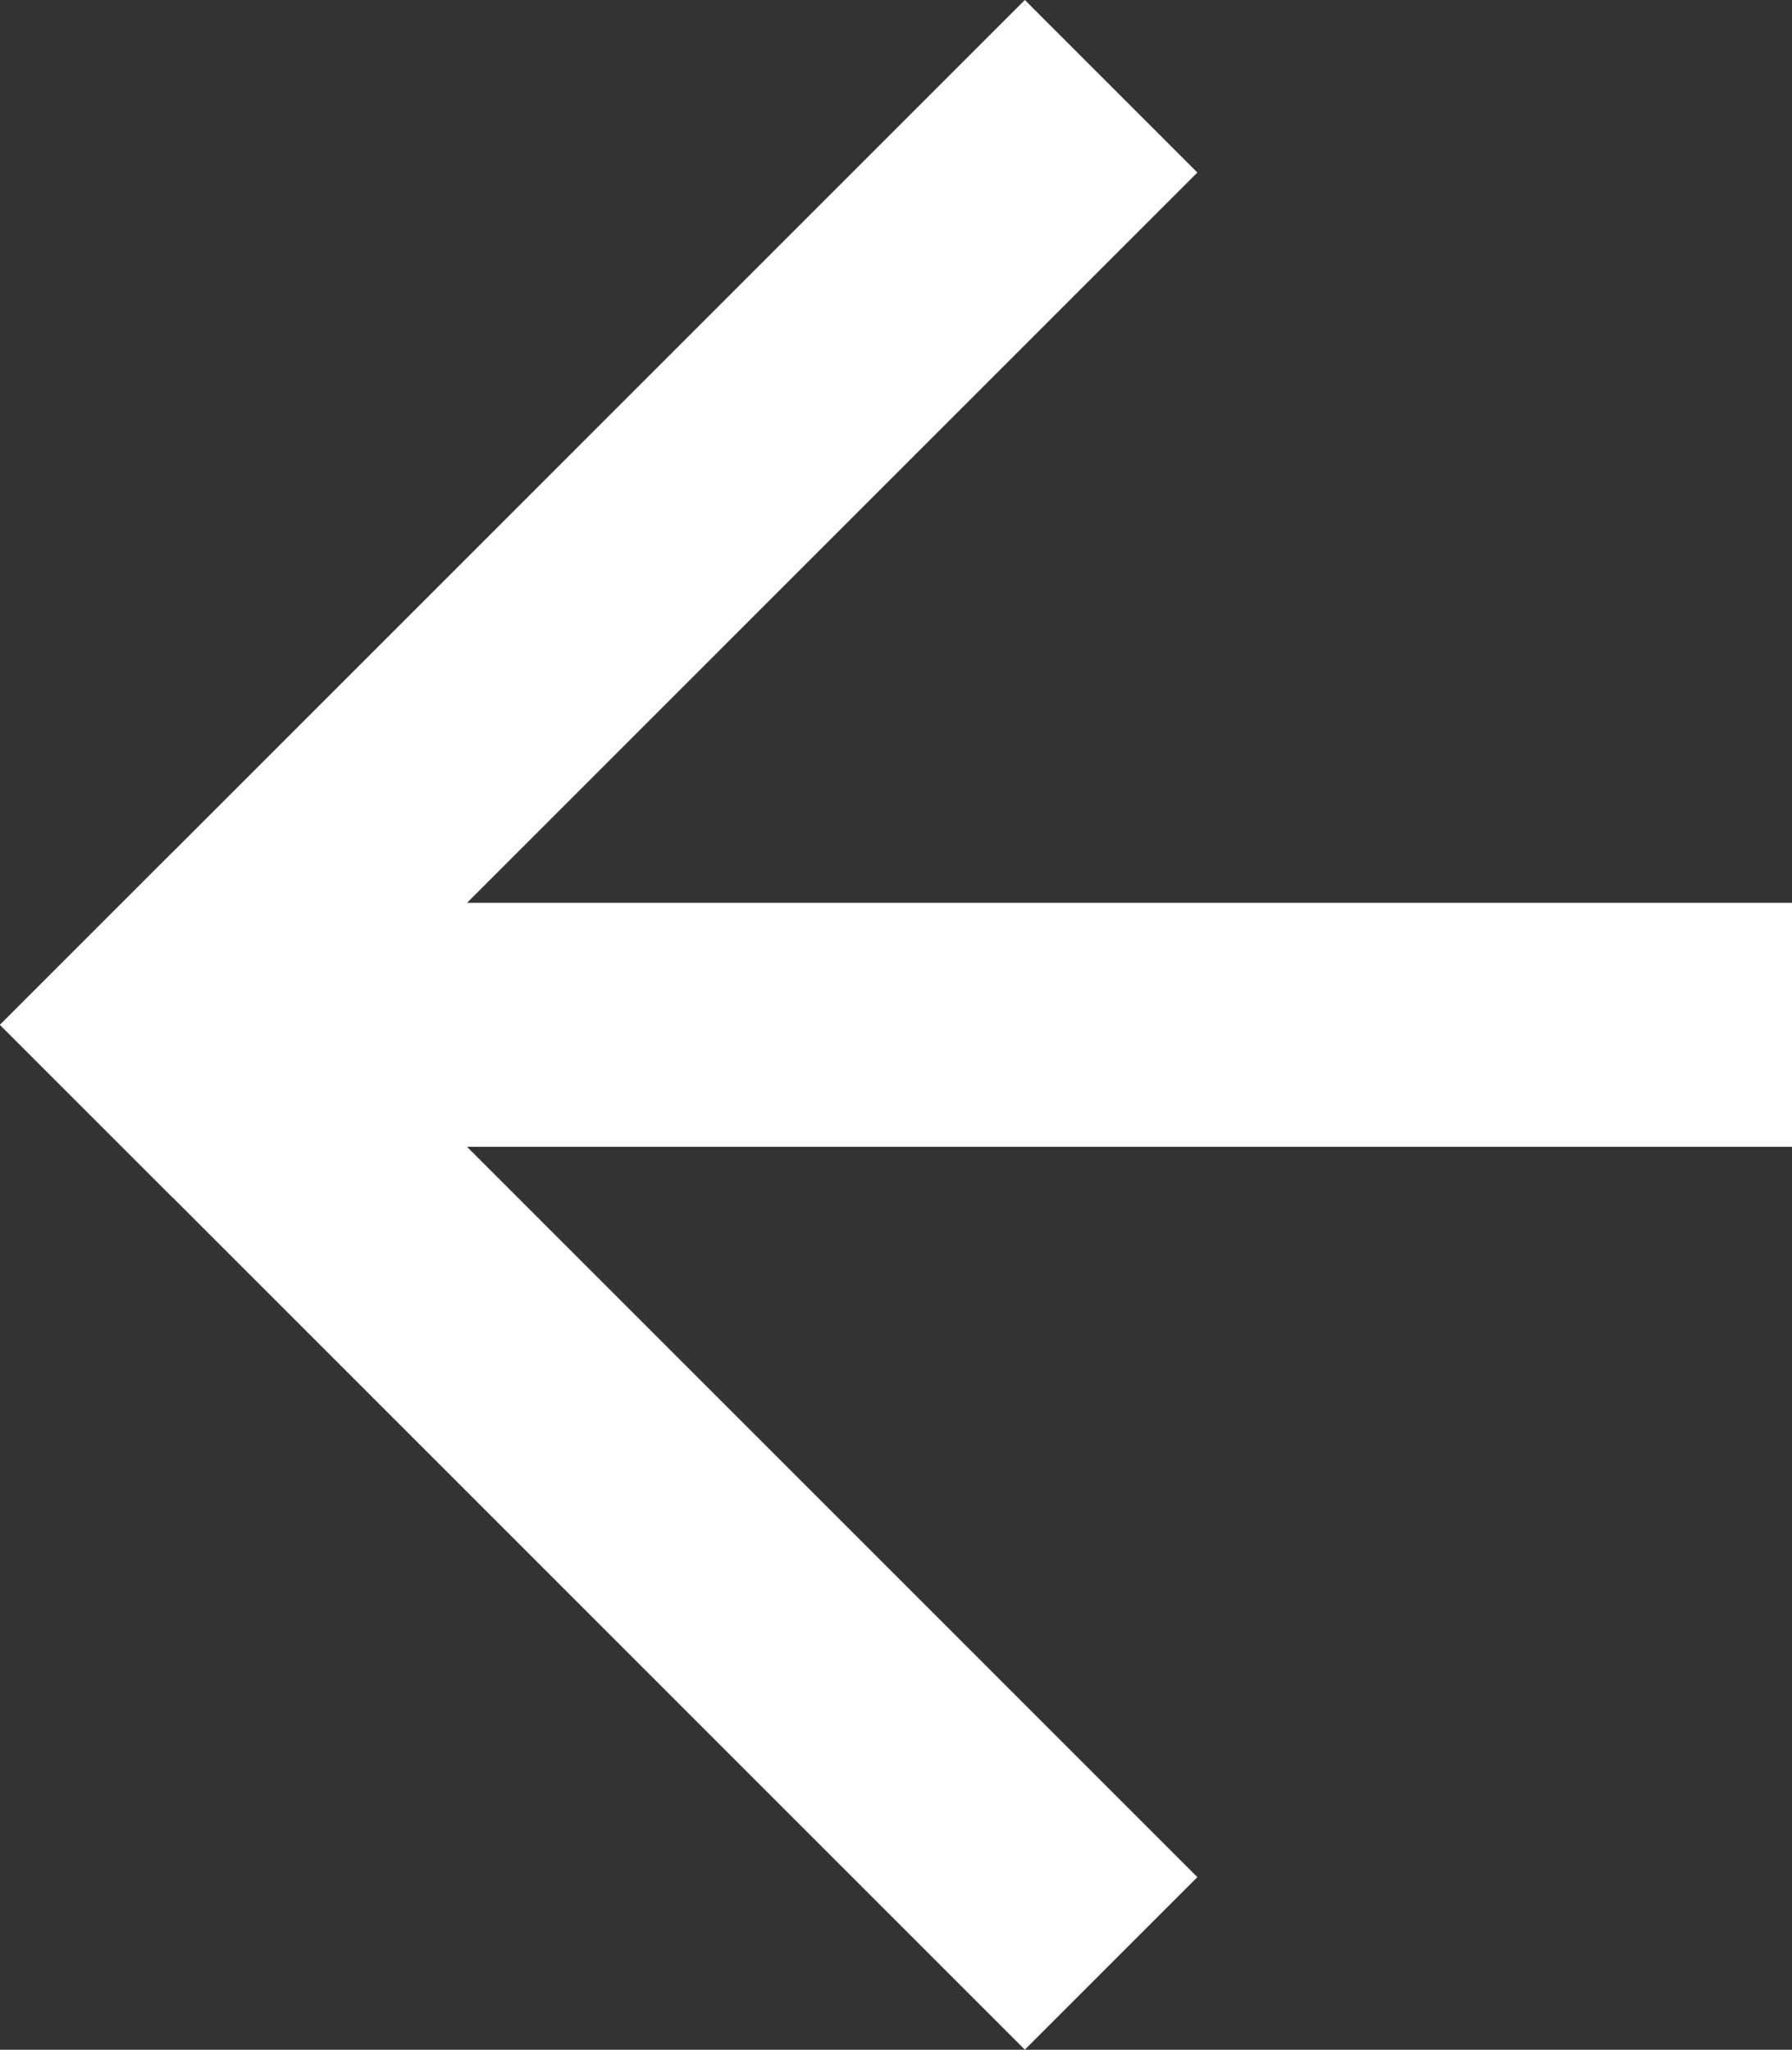
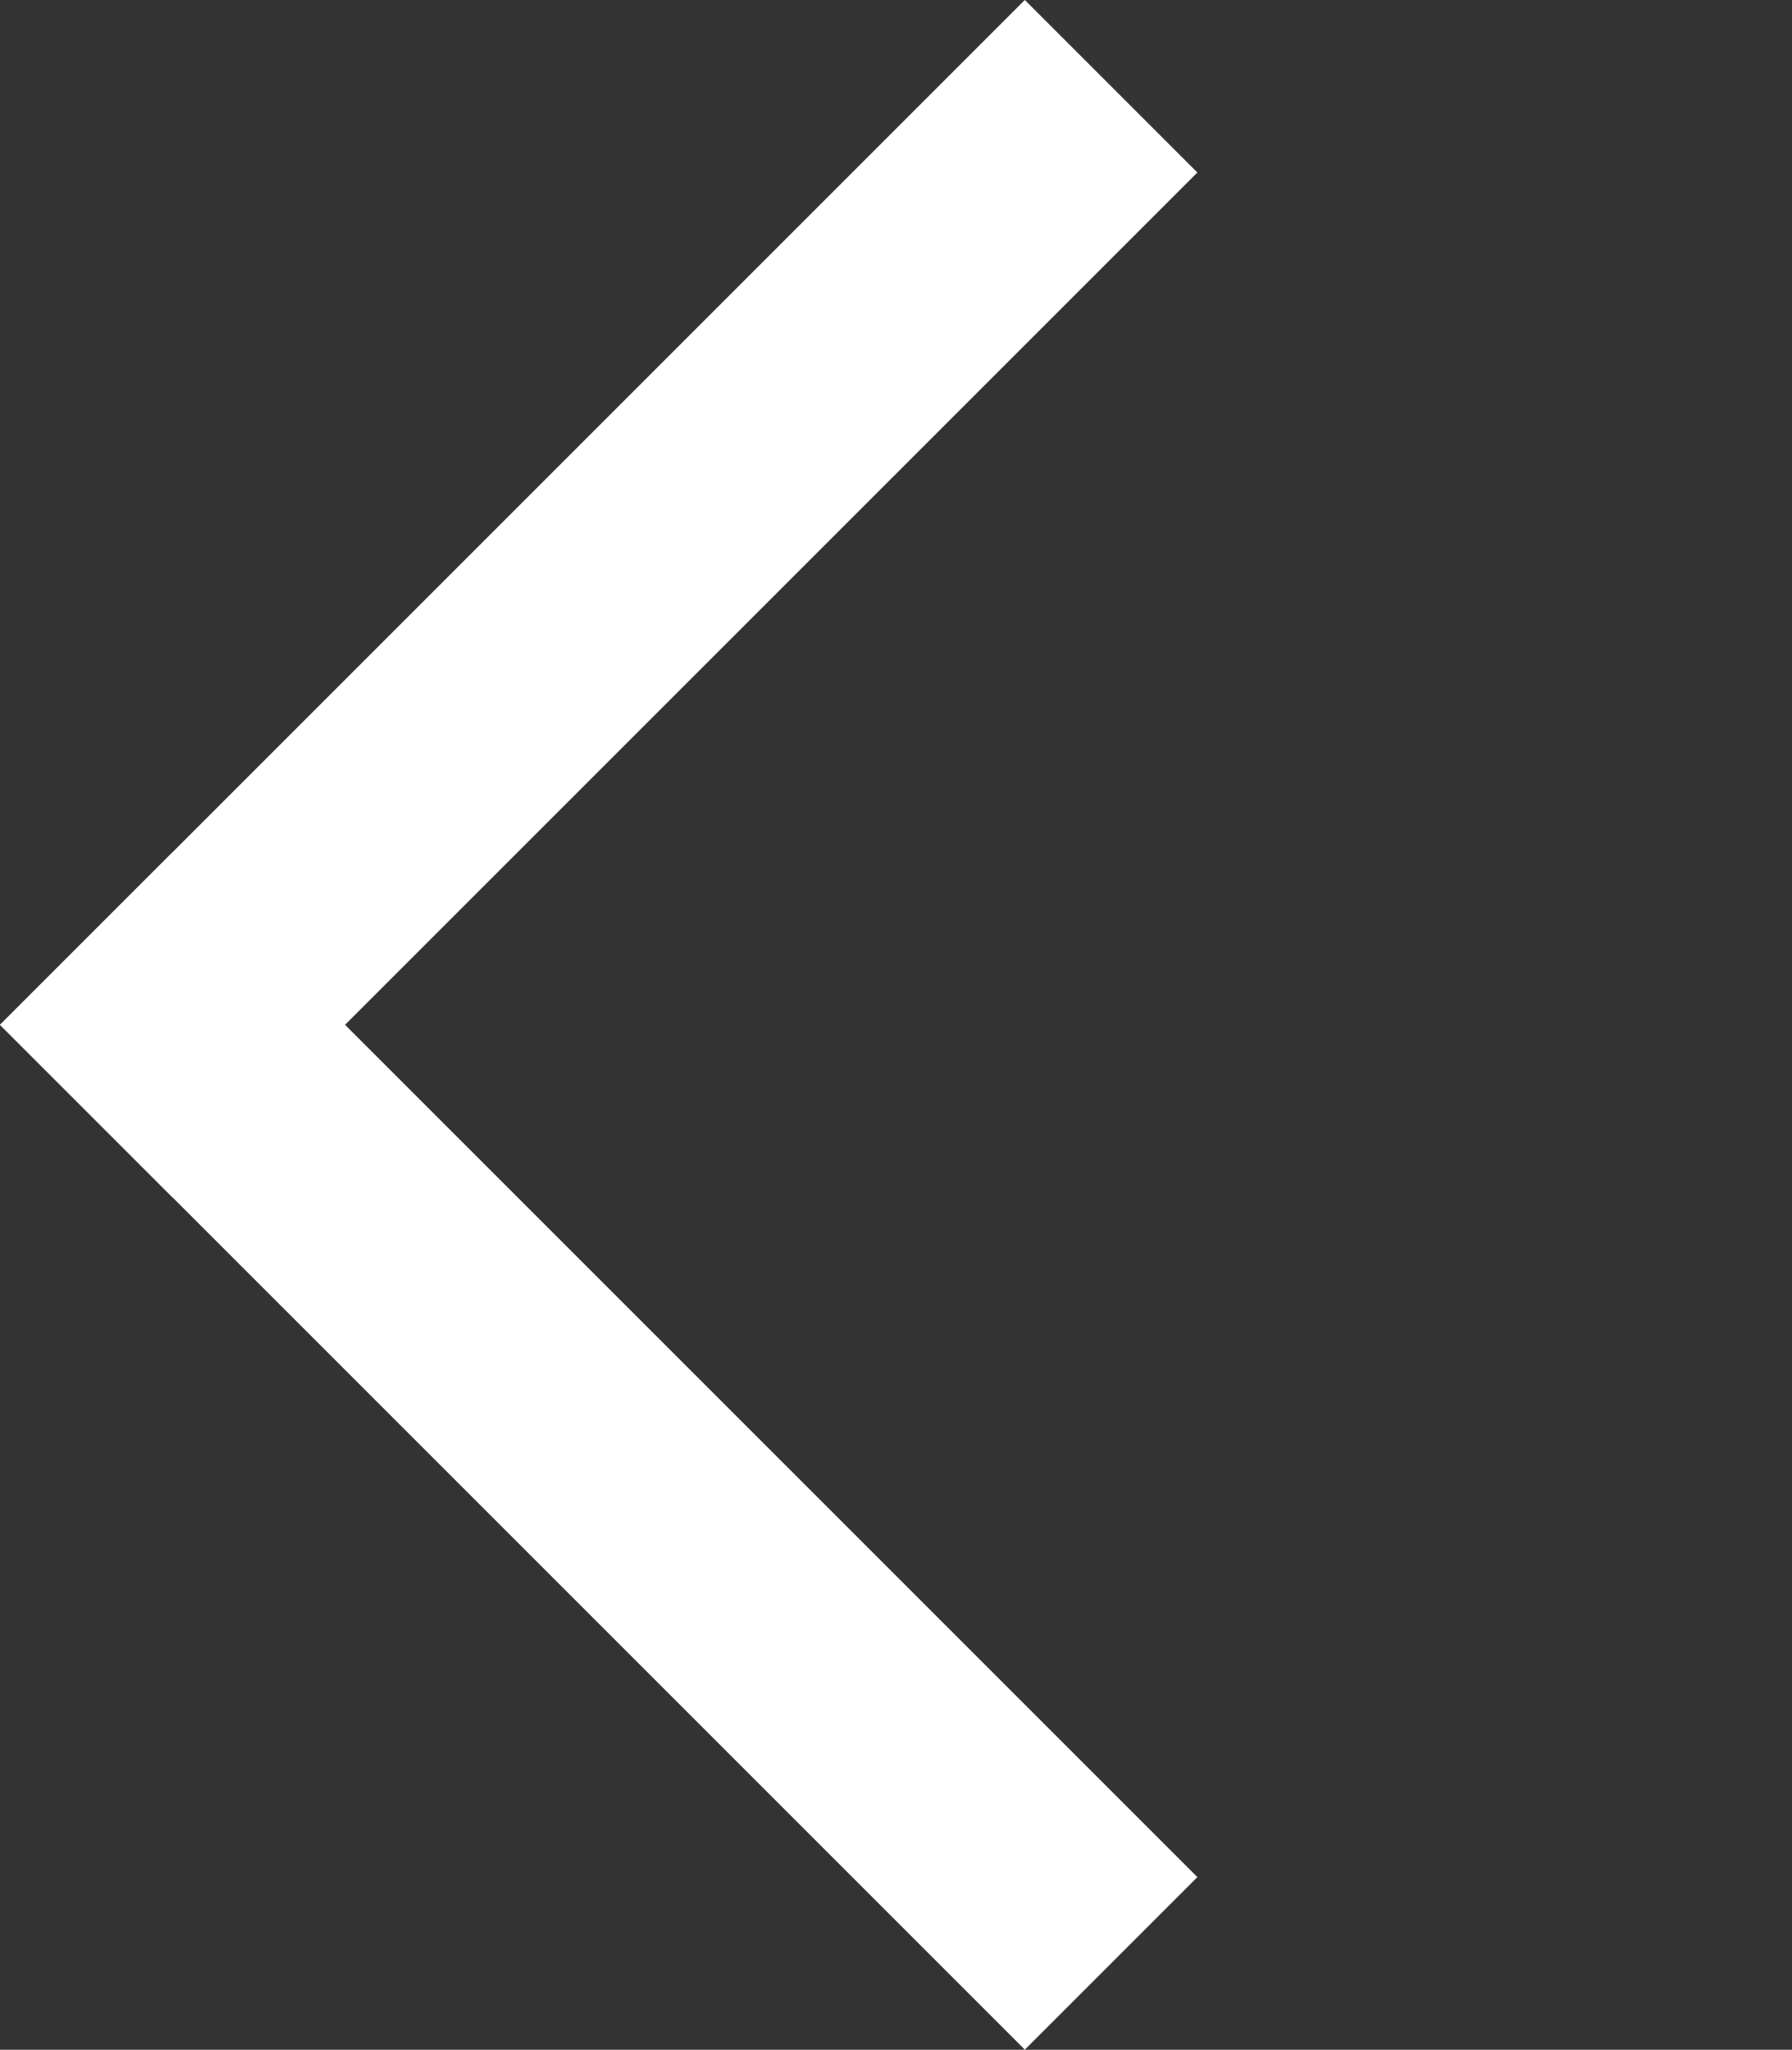
<svg xmlns="http://www.w3.org/2000/svg" width="14.688" height="16.801" viewBox="0 0 14.688 16.801">
  <rect x="0" y="0" width="14.688" height="16.801" fill="#333333" stroke="none" />
  <g id="グループ_2" data-name="グループ 2" transform="translate(-1275.086 -247.086)">
    <line id="線_6" data-name="線 6" x1="6.986" y2="6.986" transform="translate(1276.5 248.5)" fill="none" stroke="#fff" stroke-linecap="square" stroke-width="2" />
    <line id="線_7" data-name="線 7" x1="6.986" y1="6.986" transform="translate(1276.5 255.486)" fill="none" stroke="#fff" stroke-linecap="square" stroke-width="2" />
-     <line id="線_8" data-name="線 8" x2="13.274" transform="translate(1276.5 255.486)" fill="none" stroke="#fff" stroke-width="2" />
  </g>
</svg>